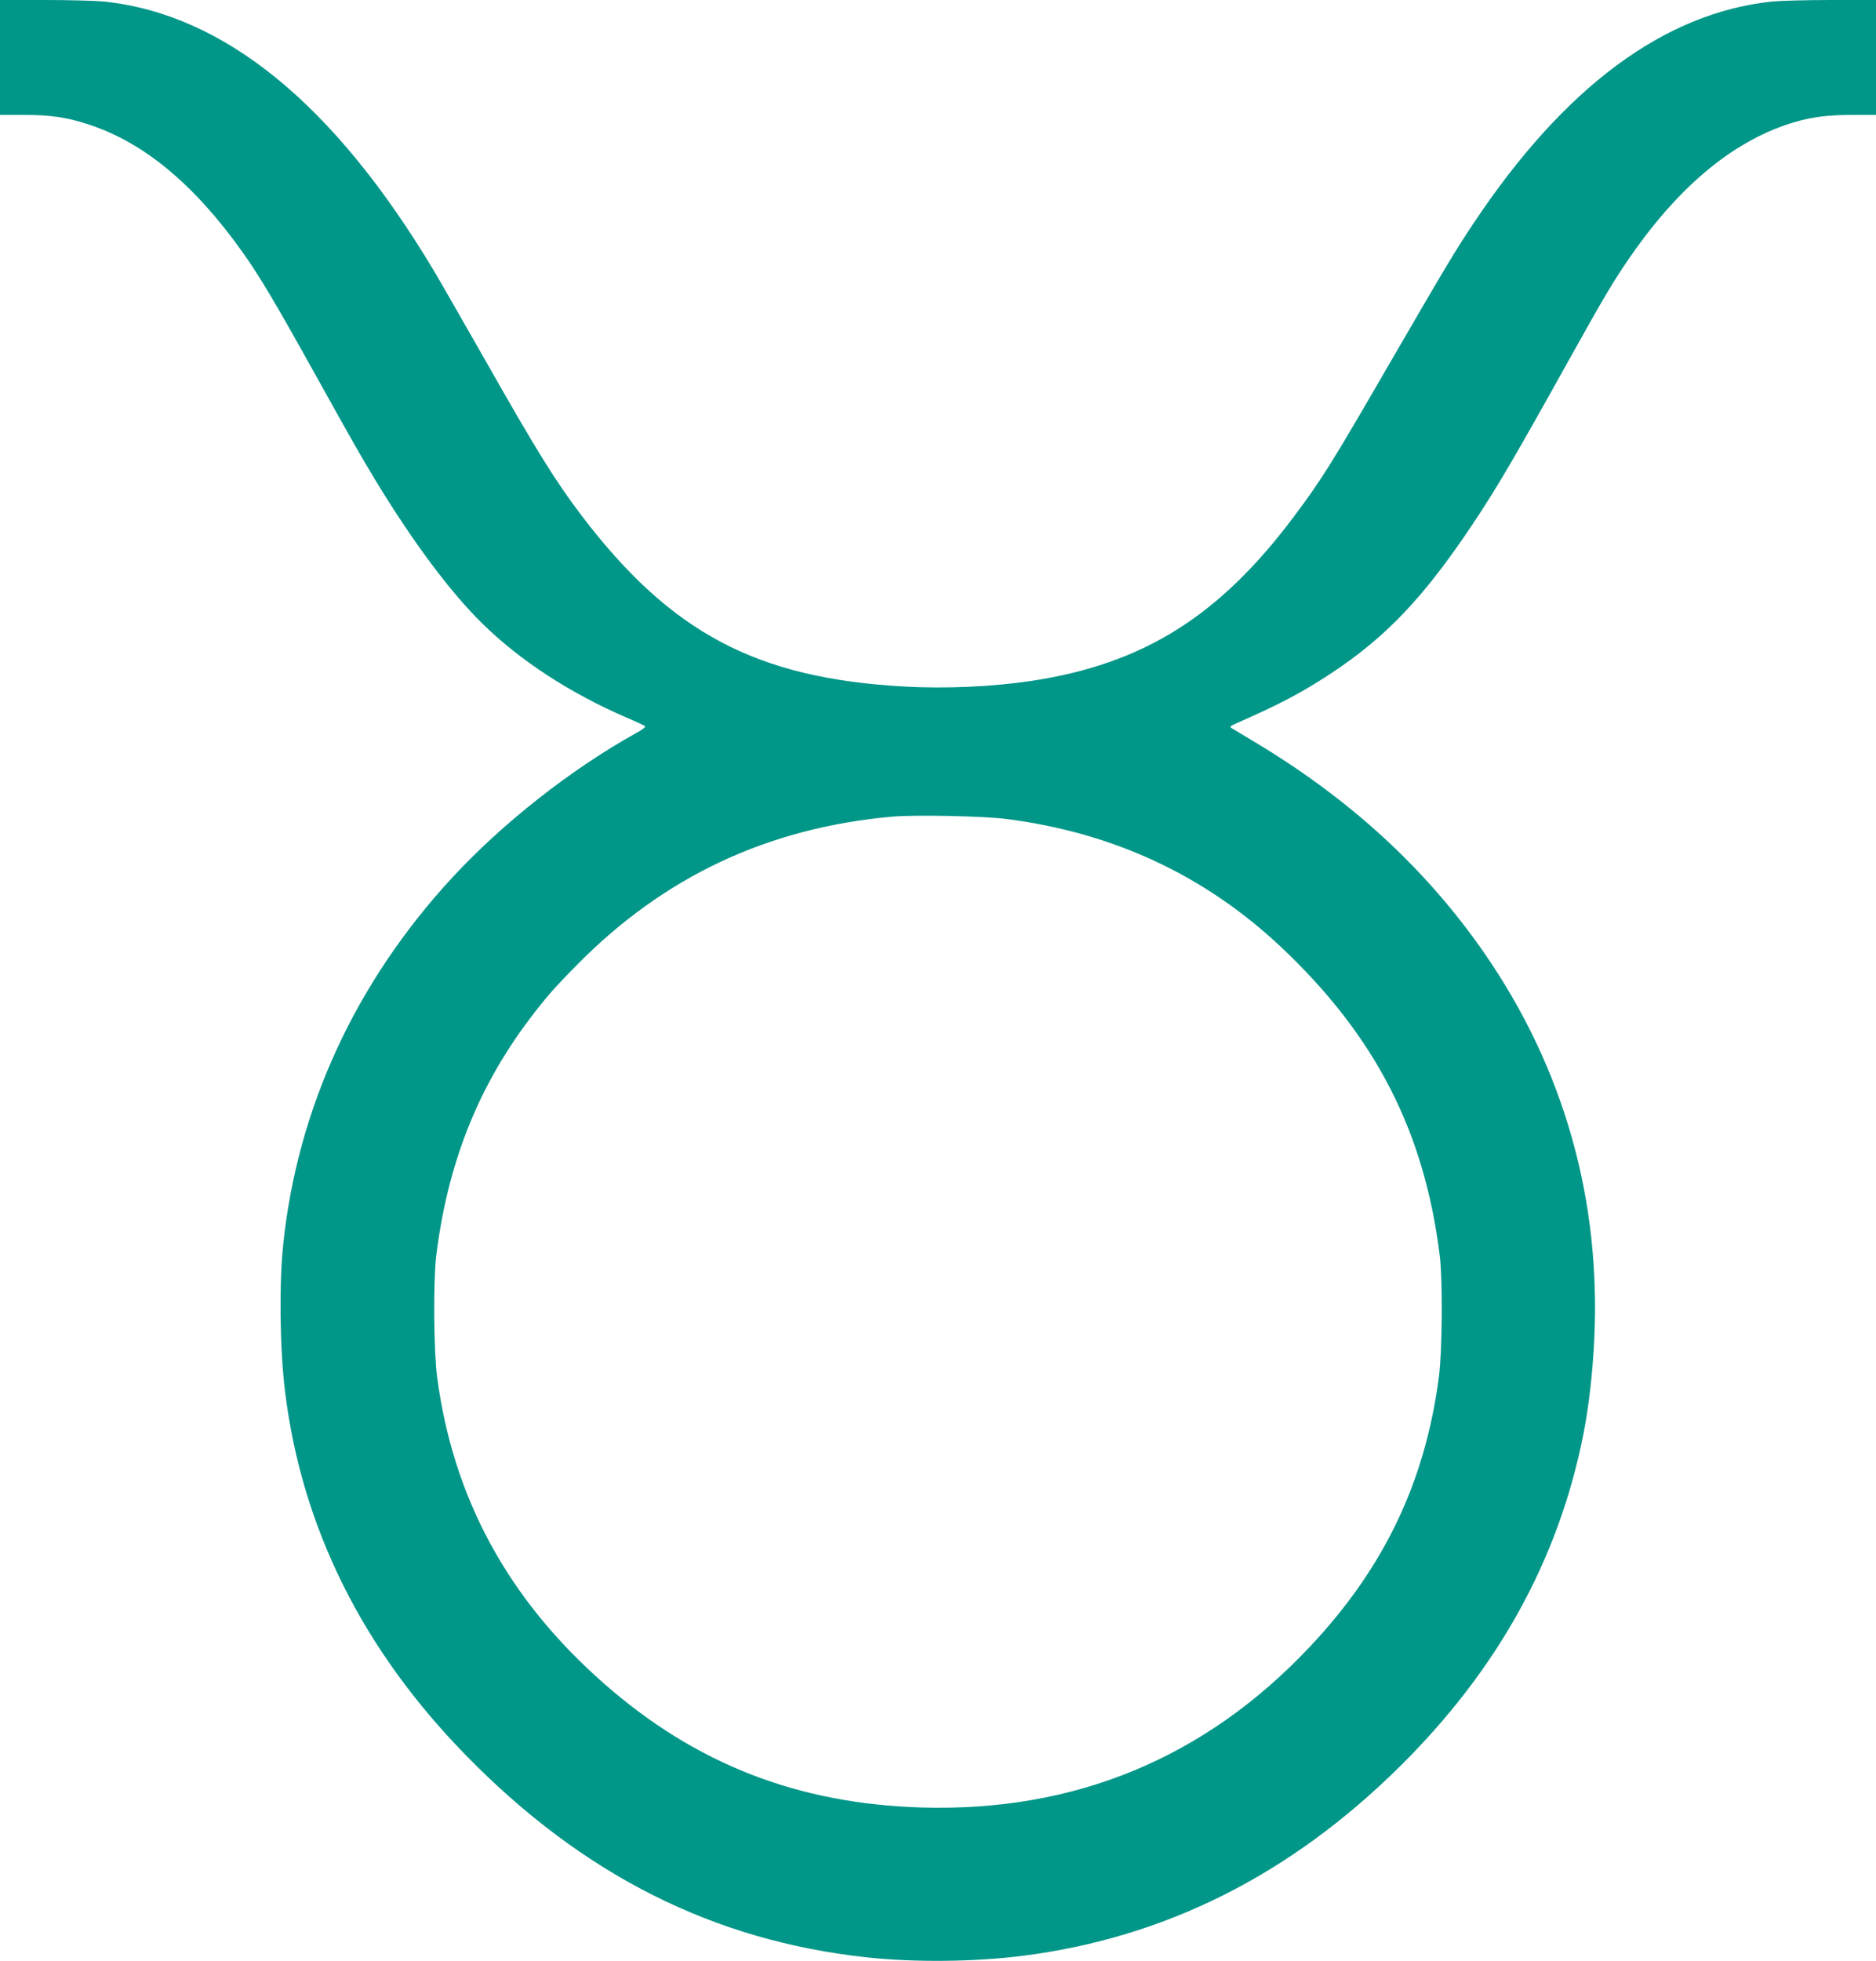
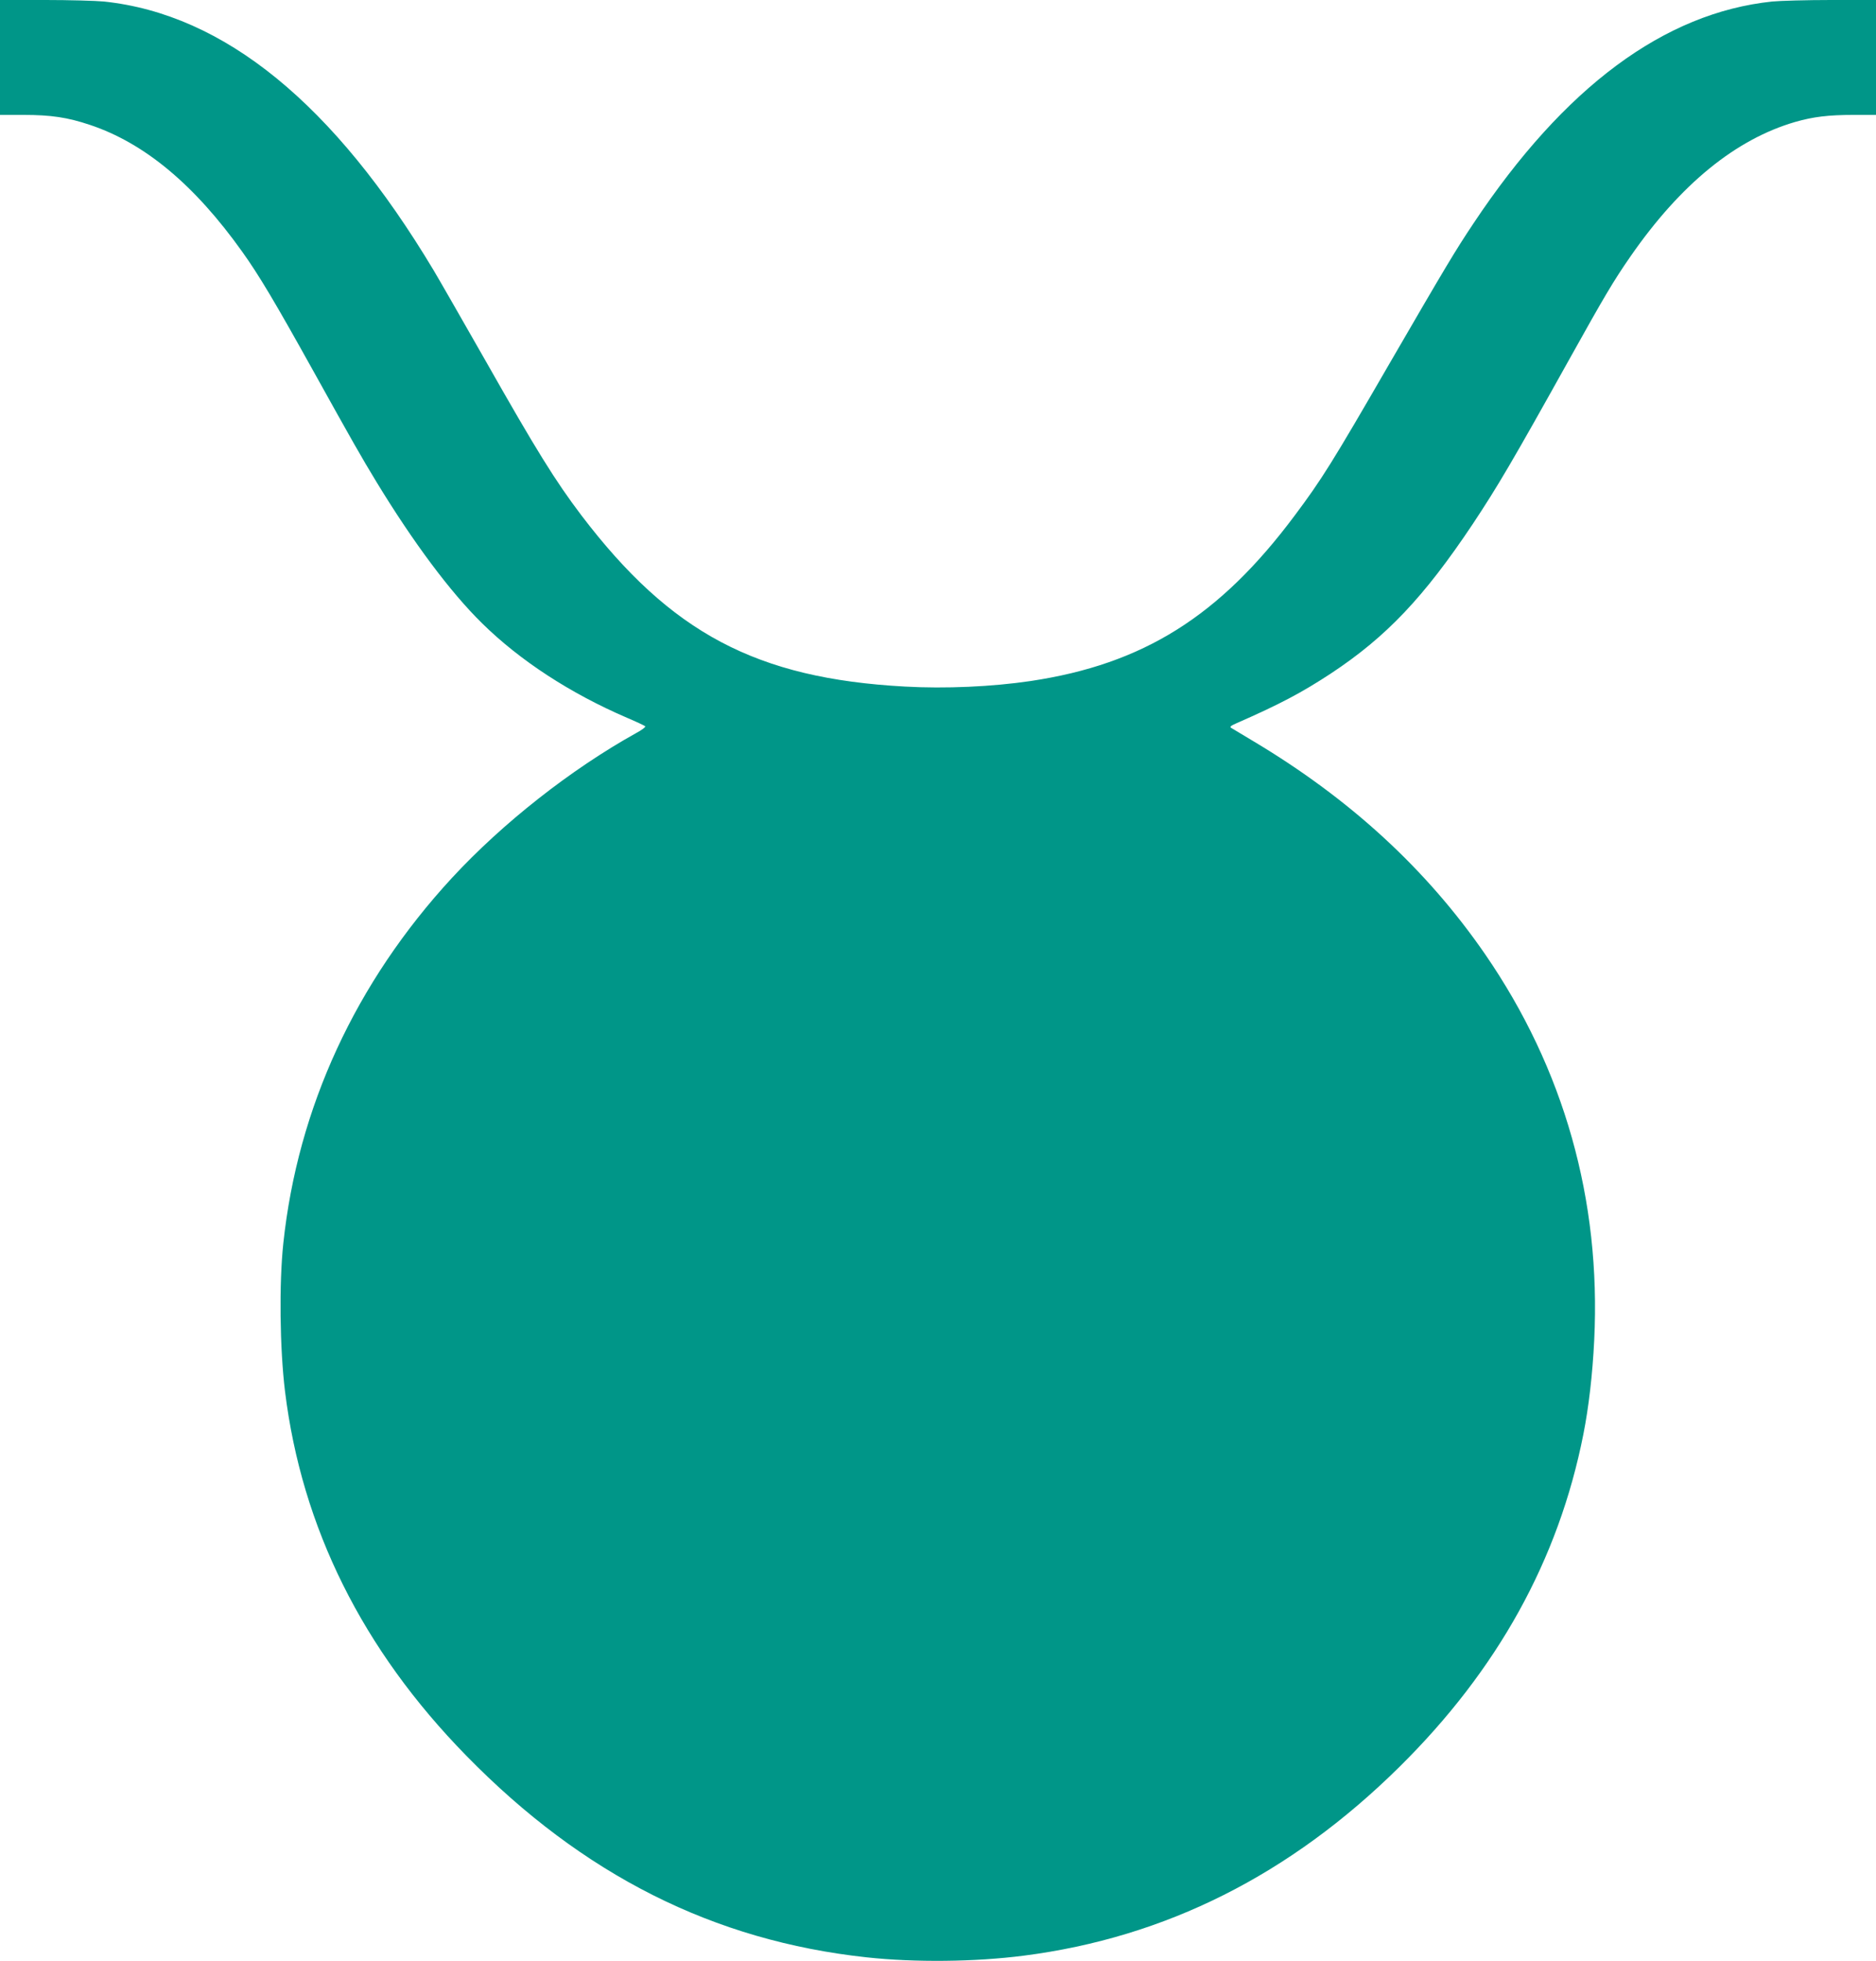
<svg xmlns="http://www.w3.org/2000/svg" version="1.0" width="1225pt" height="1280pt" viewBox="0 0 1225 1280" preserveAspectRatio="xMidYMid meet">
  <g transform="translate(0,1280) scale(0.1,-0.1)" fill="#009688" stroke="none">
-     <path d="M0 12425 l0 -375 154 0 c179 0 287 -16 433 -65 357 -119 683 -391 994 -827 111 -155 216 -332 462 -774 258 -464 314 -563 415 -729 240 -394 482 -719 690 -923 248 -244 577 -458 947 -617 61 -26 114 -51 118 -55 5 -4 -22 -25 -60 -45 -426 -237 -871 -587 -1202 -945 -629 -682 -1007 -1500 -1101 -2385 -28 -262 -23 -685 11 -965 109 -889 506 -1687 1184 -2379 762 -779 1615 -1208 2615 -1316 315 -34 706 -30 1025 11 926 119 1739 527 2452 1231 643 635 1040 1353 1202 2171 35 177 60 390 71 615 45 915 -197 1771 -713 2520 -383 555 -882 1013 -1512 1389 -71 43 -137 82 -145 87 -12 7 -4 14 35 31 283 124 426 200 615 324 362 239 607 497 927 976 163 246 257 405 631 1076 228 409 288 511 400 672 326 470 686 763 1074 876 119 34 216 46 384 46 l144 0 0 375 0 375 -292 0 c-161 0 -335 -5 -386 -10 -705 -74 -1357 -558 -1949 -1446 -121 -181 -180 -280 -551 -919 -373 -645 -442 -755 -618 -990 -491 -658 -989 -970 -1725 -1080 -251 -37 -554 -51 -821 -36 -968 53 -1527 349 -2112 1118 -169 223 -294 424 -628 1013 -149 261 -300 525 -336 585 -651 1087 -1368 1672 -2153 1755 -52 5 -226 10 -386 10 l-293 0 0 -375z m6570 -4970 c700 -89 1297 -368 1794 -835 617 -581 938 -1205 1038 -2020 19 -157 16 -621 -6 -785 -90 -688 -358 -1248 -842 -1762 -684 -727 -1534 -1079 -2534 -1050 -811 24 -1479 284 -2077 810 -626 550 -985 1210 -1089 2002 -22 164 -25 628 -6 785 73 598 269 1096 606 1544 109 144 161 204 314 359 568 576 1245 894 2057 967 148 13 598 4 745 -15z" />
+     <path d="M0 12425 l0 -375 154 0 c179 0 287 -16 433 -65 357 -119 683 -391 994 -827 111 -155 216 -332 462 -774 258 -464 314 -563 415 -729 240 -394 482 -719 690 -923 248 -244 577 -458 947 -617 61 -26 114 -51 118 -55 5 -4 -22 -25 -60 -45 -426 -237 -871 -587 -1202 -945 -629 -682 -1007 -1500 -1101 -2385 -28 -262 -23 -685 11 -965 109 -889 506 -1687 1184 -2379 762 -779 1615 -1208 2615 -1316 315 -34 706 -30 1025 11 926 119 1739 527 2452 1231 643 635 1040 1353 1202 2171 35 177 60 390 71 615 45 915 -197 1771 -713 2520 -383 555 -882 1013 -1512 1389 -71 43 -137 82 -145 87 -12 7 -4 14 35 31 283 124 426 200 615 324 362 239 607 497 927 976 163 246 257 405 631 1076 228 409 288 511 400 672 326 470 686 763 1074 876 119 34 216 46 384 46 l144 0 0 375 0 375 -292 0 c-161 0 -335 -5 -386 -10 -705 -74 -1357 -558 -1949 -1446 -121 -181 -180 -280 -551 -919 -373 -645 -442 -755 -618 -990 -491 -658 -989 -970 -1725 -1080 -251 -37 -554 -51 -821 -36 -968 53 -1527 349 -2112 1118 -169 223 -294 424 -628 1013 -149 261 -300 525 -336 585 -651 1087 -1368 1672 -2153 1755 -52 5 -226 10 -386 10 l-293 0 0 -375z m6570 -4970 z" />
  </g>
</svg>